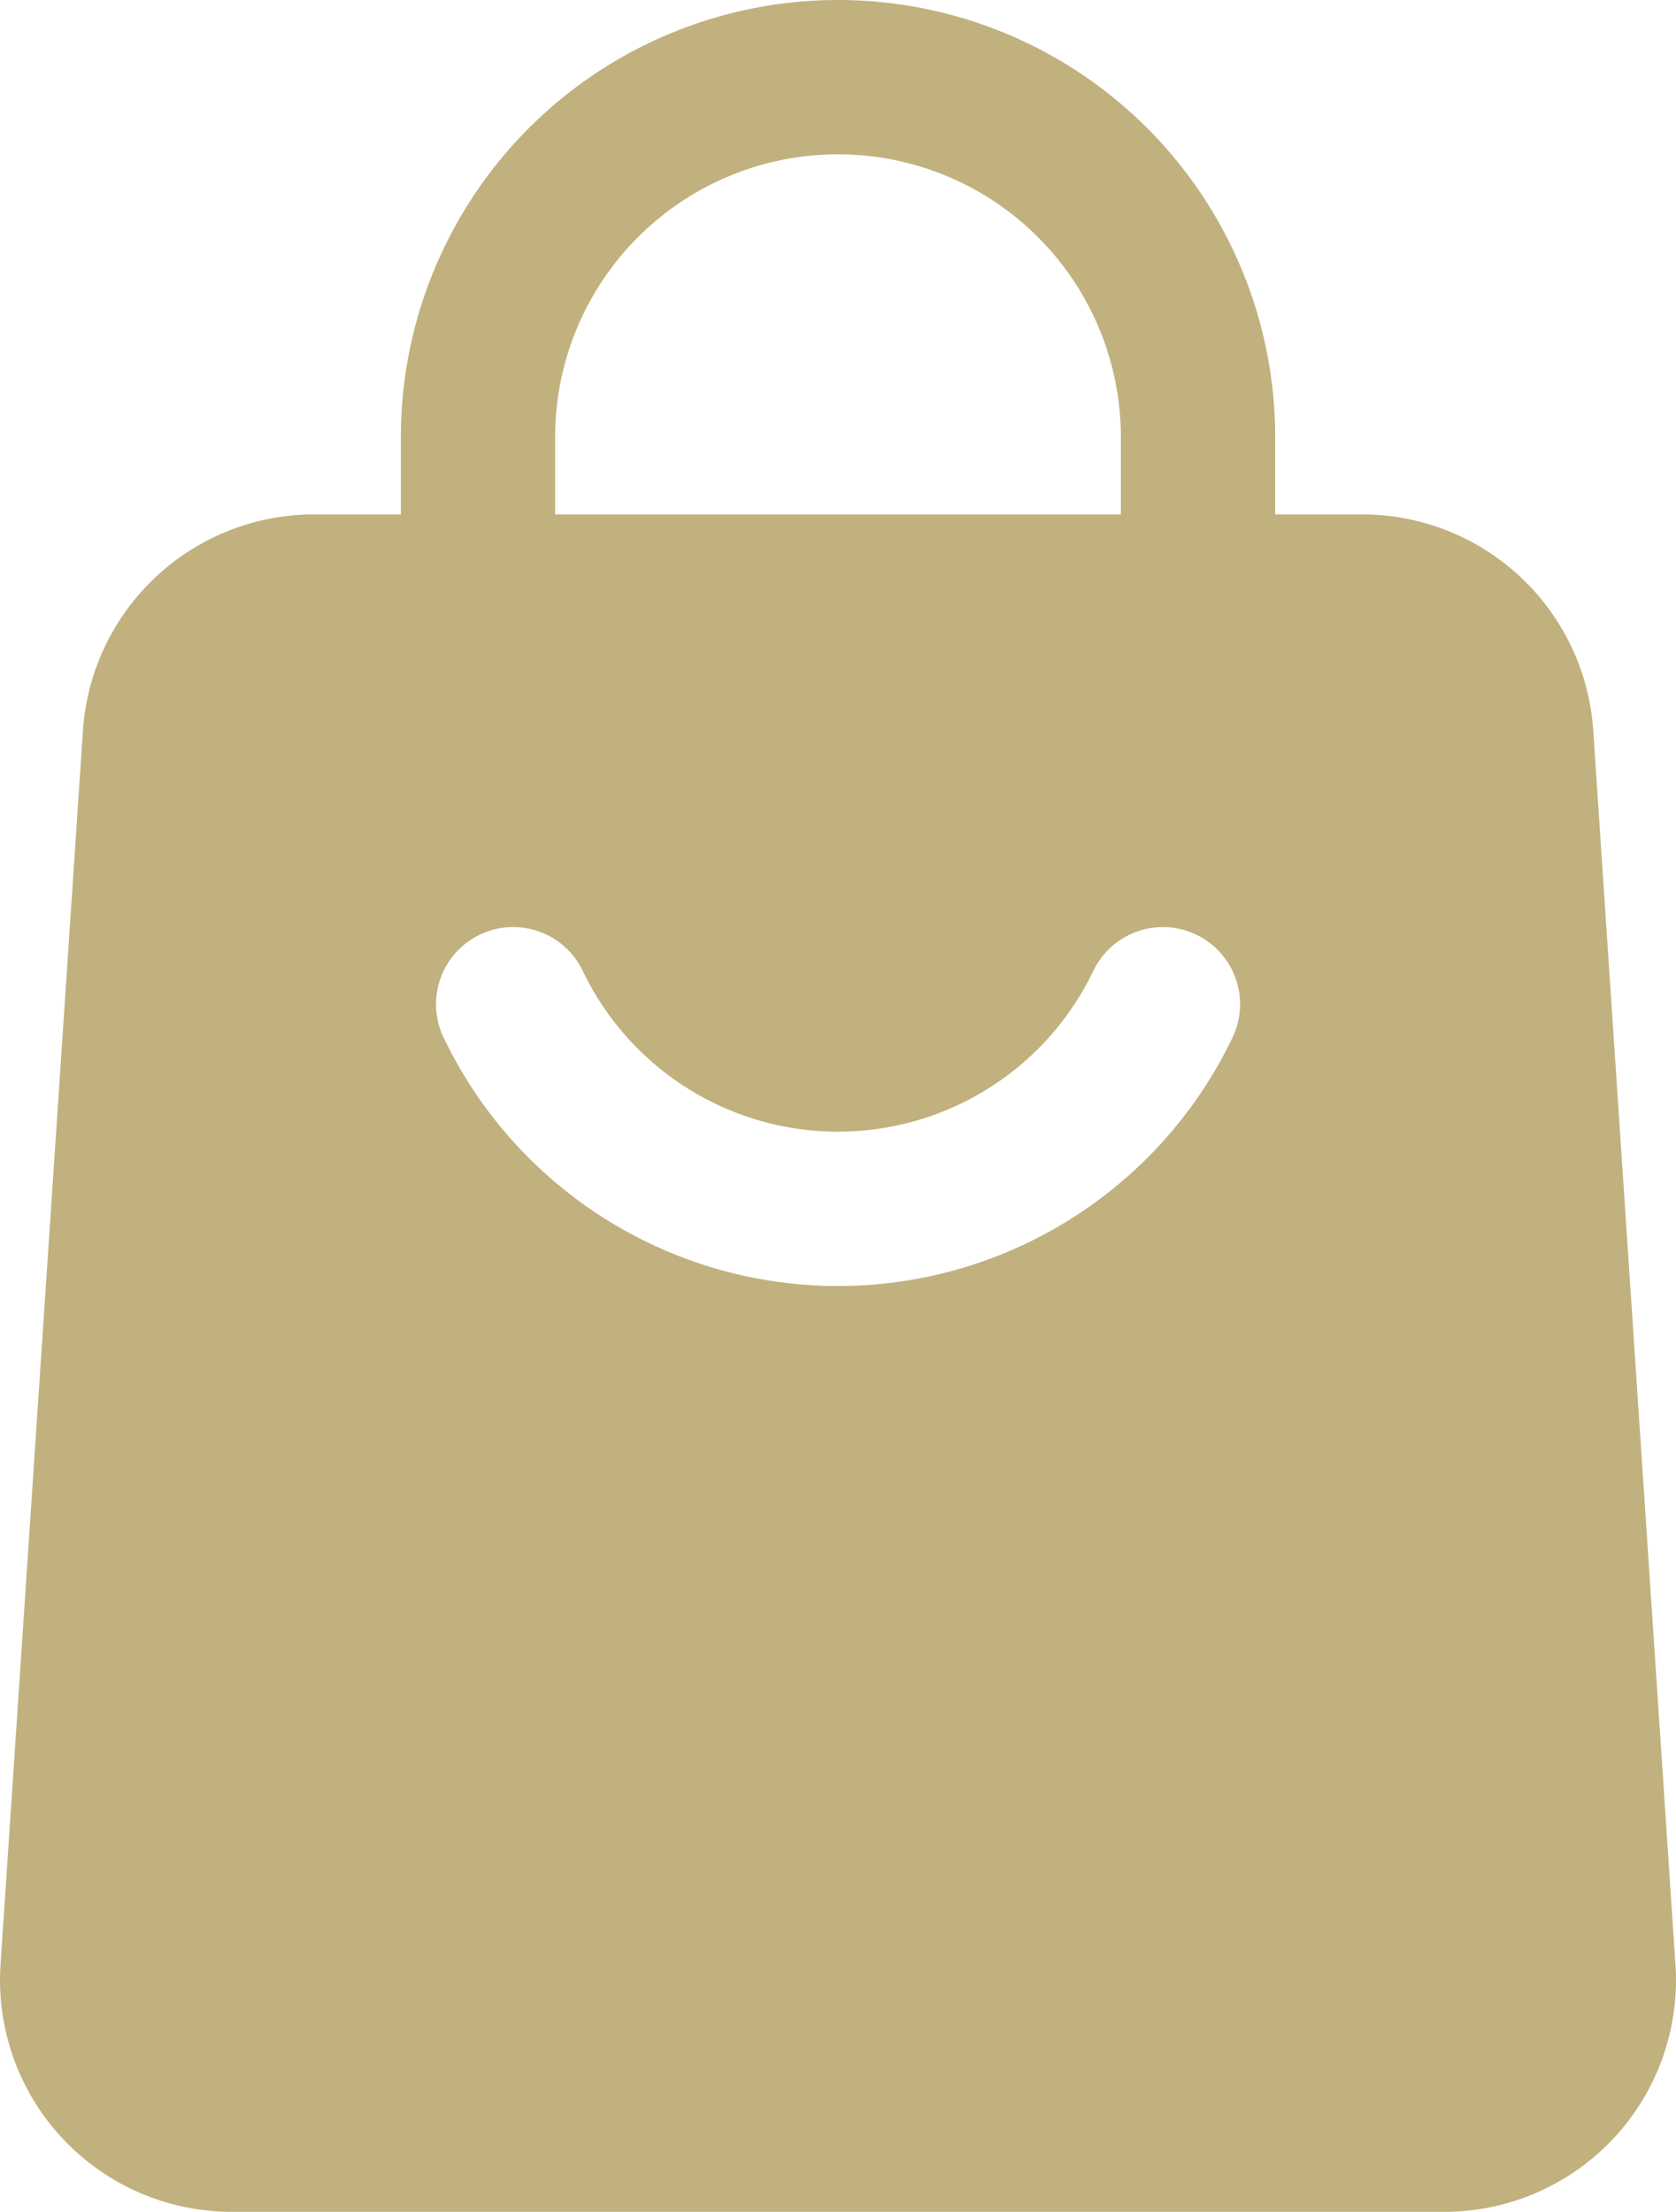
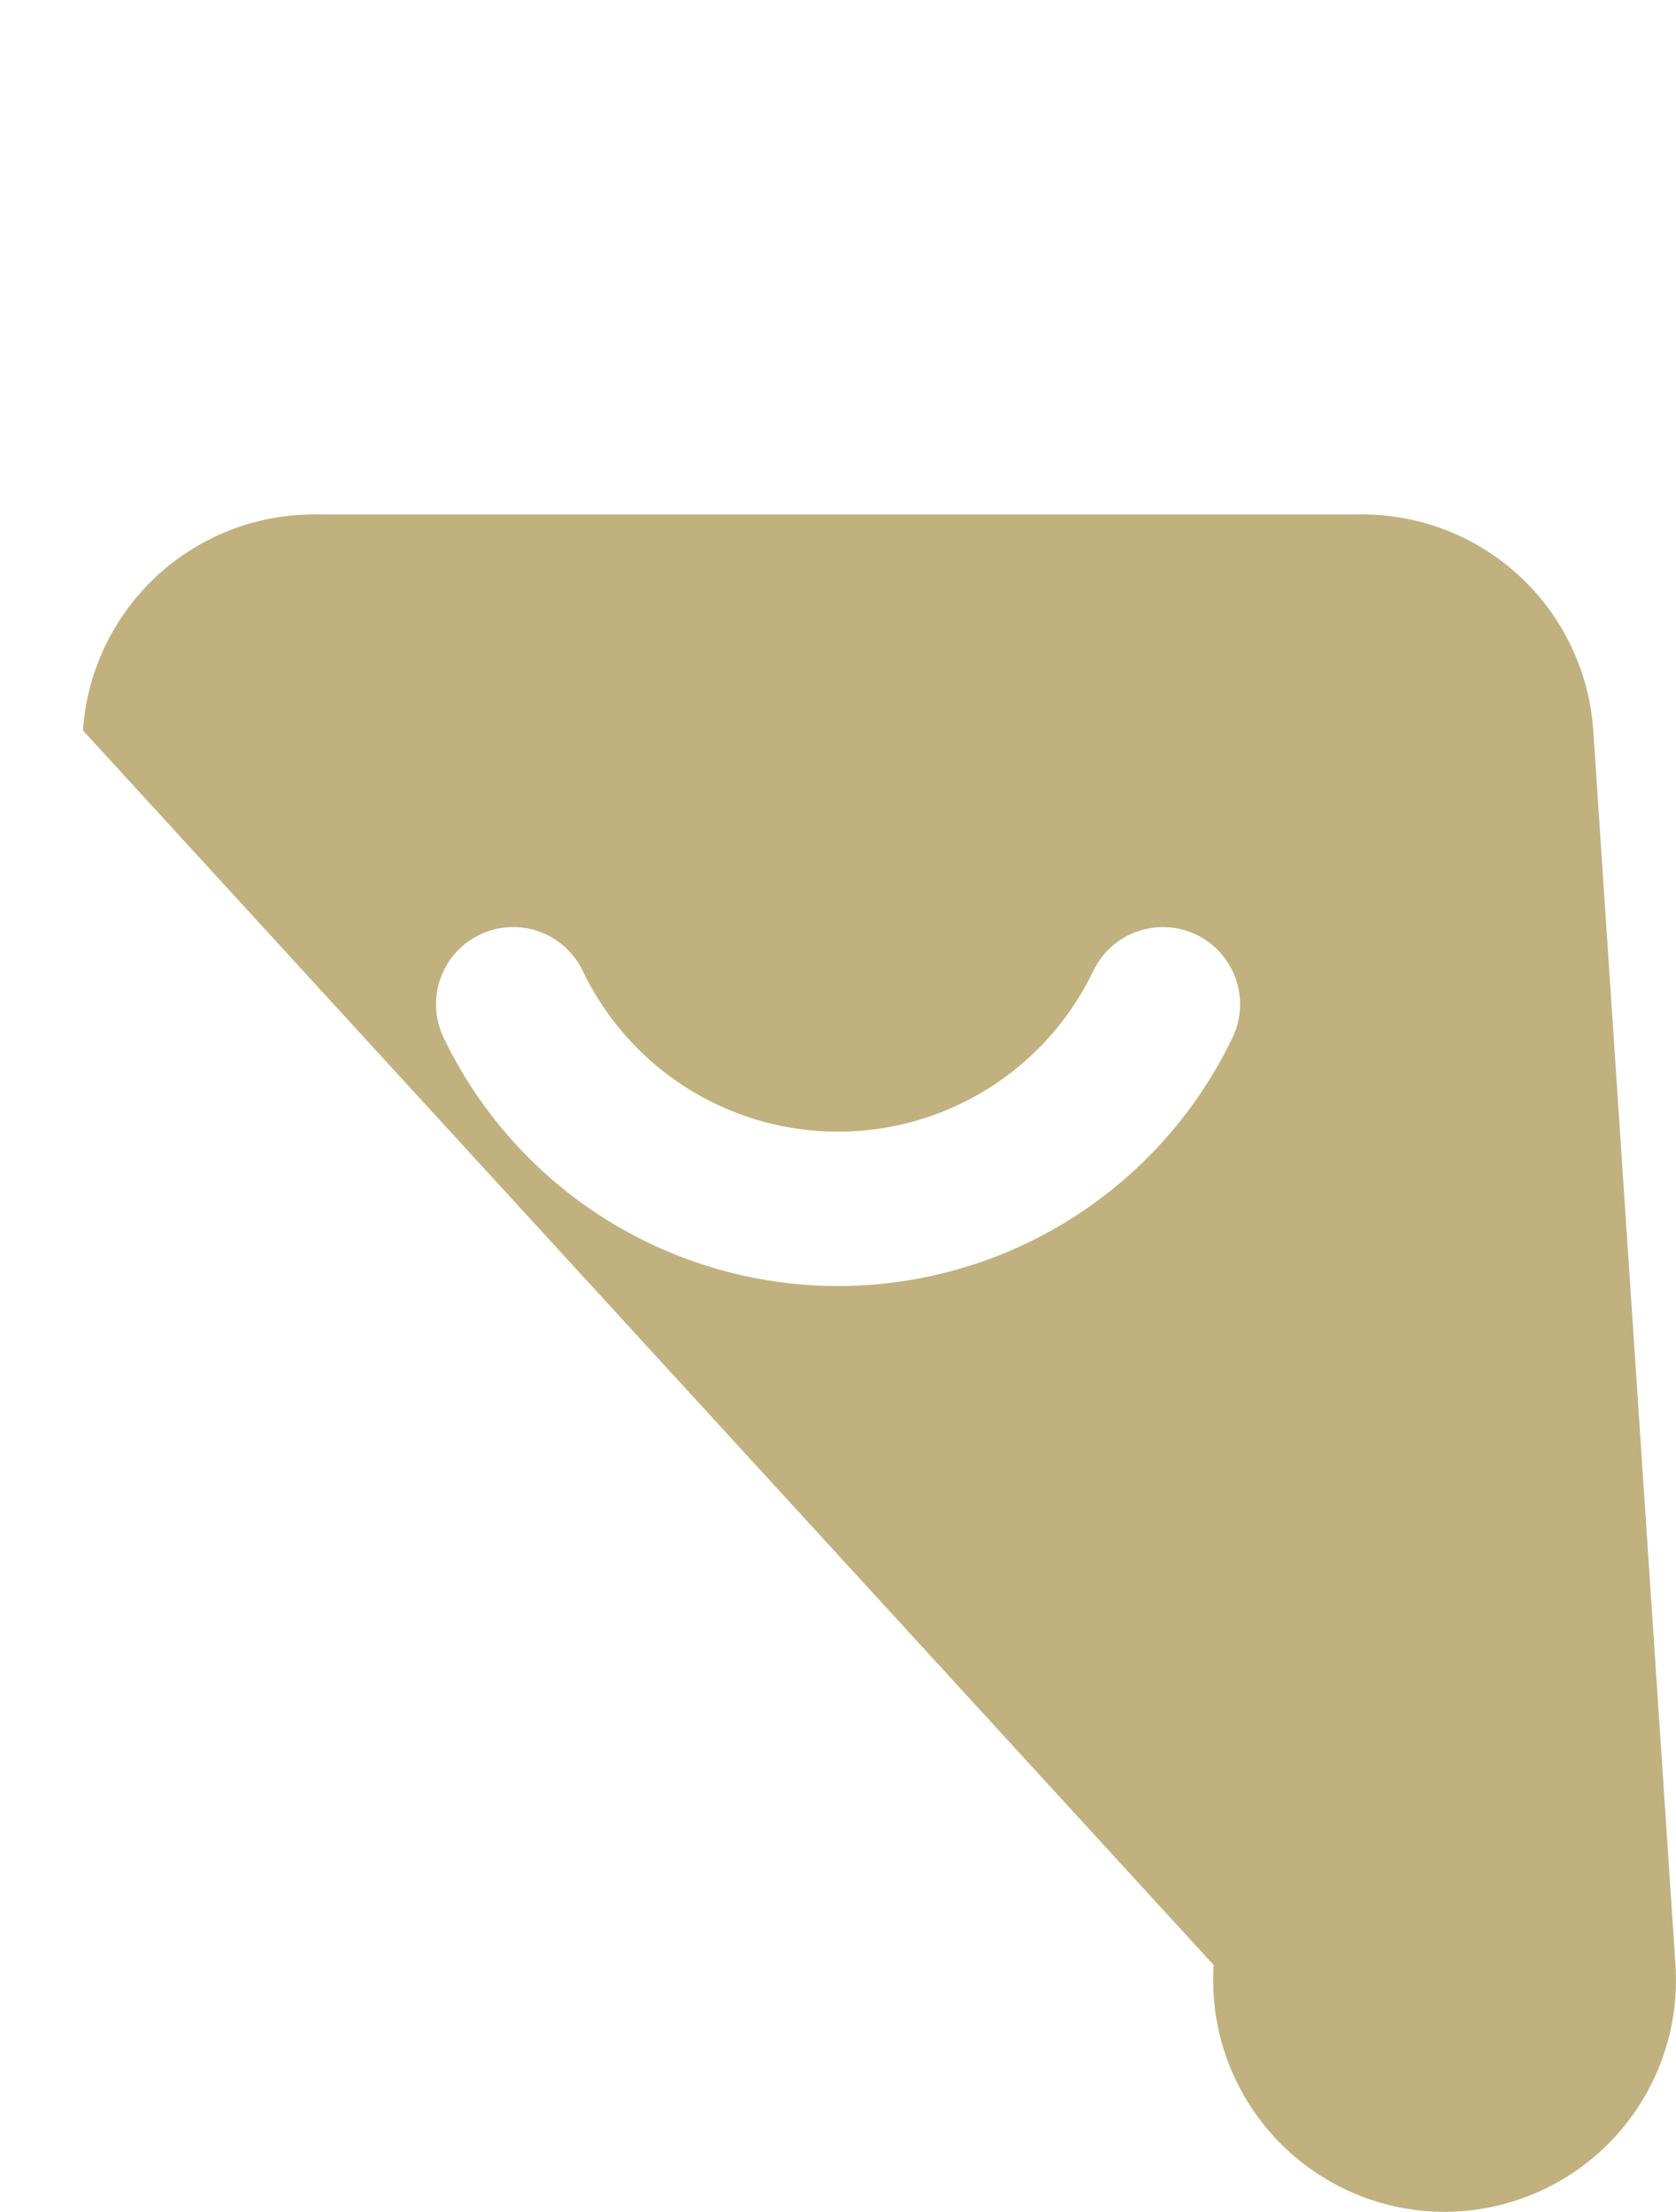
<svg xmlns="http://www.w3.org/2000/svg" width="33.277" height="43.91" viewBox="0 0 33.277 43.91">
  <g id="Shop" transform="translate(-3.853 -1.25)">
-     <path id="Path_31233" data-name="Path 31233" d="M25.11,12.993a1.532,1.532,0,0,1-3.064,0V9.93a5.616,5.616,0,1,0-11.233,0v3.063a1.532,1.532,0,1,1-3.063,0V9.93a8.68,8.68,0,0,1,17.36,0Z" transform="translate(4.062 0)" fill="#c1b17e" fill-rule="evenodd" />
-     <path id="Path_31234" data-name="Path 31234" d="M35.487,10.539,37.12,35.047a4.6,4.6,0,0,1-4.585,4.9H8.448a4.6,4.6,0,0,1-4.585-4.9L5.5,10.539A4.6,4.6,0,0,1,10.082,6.25H30.9A4.6,4.6,0,0,1,35.487,10.539Zm-9.918,4.755a5.62,5.62,0,0,1-10.154,0,1.532,1.532,0,0,0-2.767,1.315,8.684,8.684,0,0,0,15.689,0,1.532,1.532,0,0,0-2.767-1.315Z" transform="translate(0 5.212)" fill="#c1b17e" fill-rule="evenodd" />
+     <path id="Path_31234" data-name="Path 31234" d="M35.487,10.539,37.12,35.047a4.6,4.6,0,0,1-4.585,4.9a4.6,4.6,0,0,1-4.585-4.9L5.5,10.539A4.6,4.6,0,0,1,10.082,6.25H30.9A4.6,4.6,0,0,1,35.487,10.539Zm-9.918,4.755a5.62,5.62,0,0,1-10.154,0,1.532,1.532,0,0,0-2.767,1.315,8.684,8.684,0,0,0,15.689,0,1.532,1.532,0,0,0-2.767-1.315Z" transform="translate(0 5.212)" fill="#c1b17e" fill-rule="evenodd" />
  </g>
</svg>